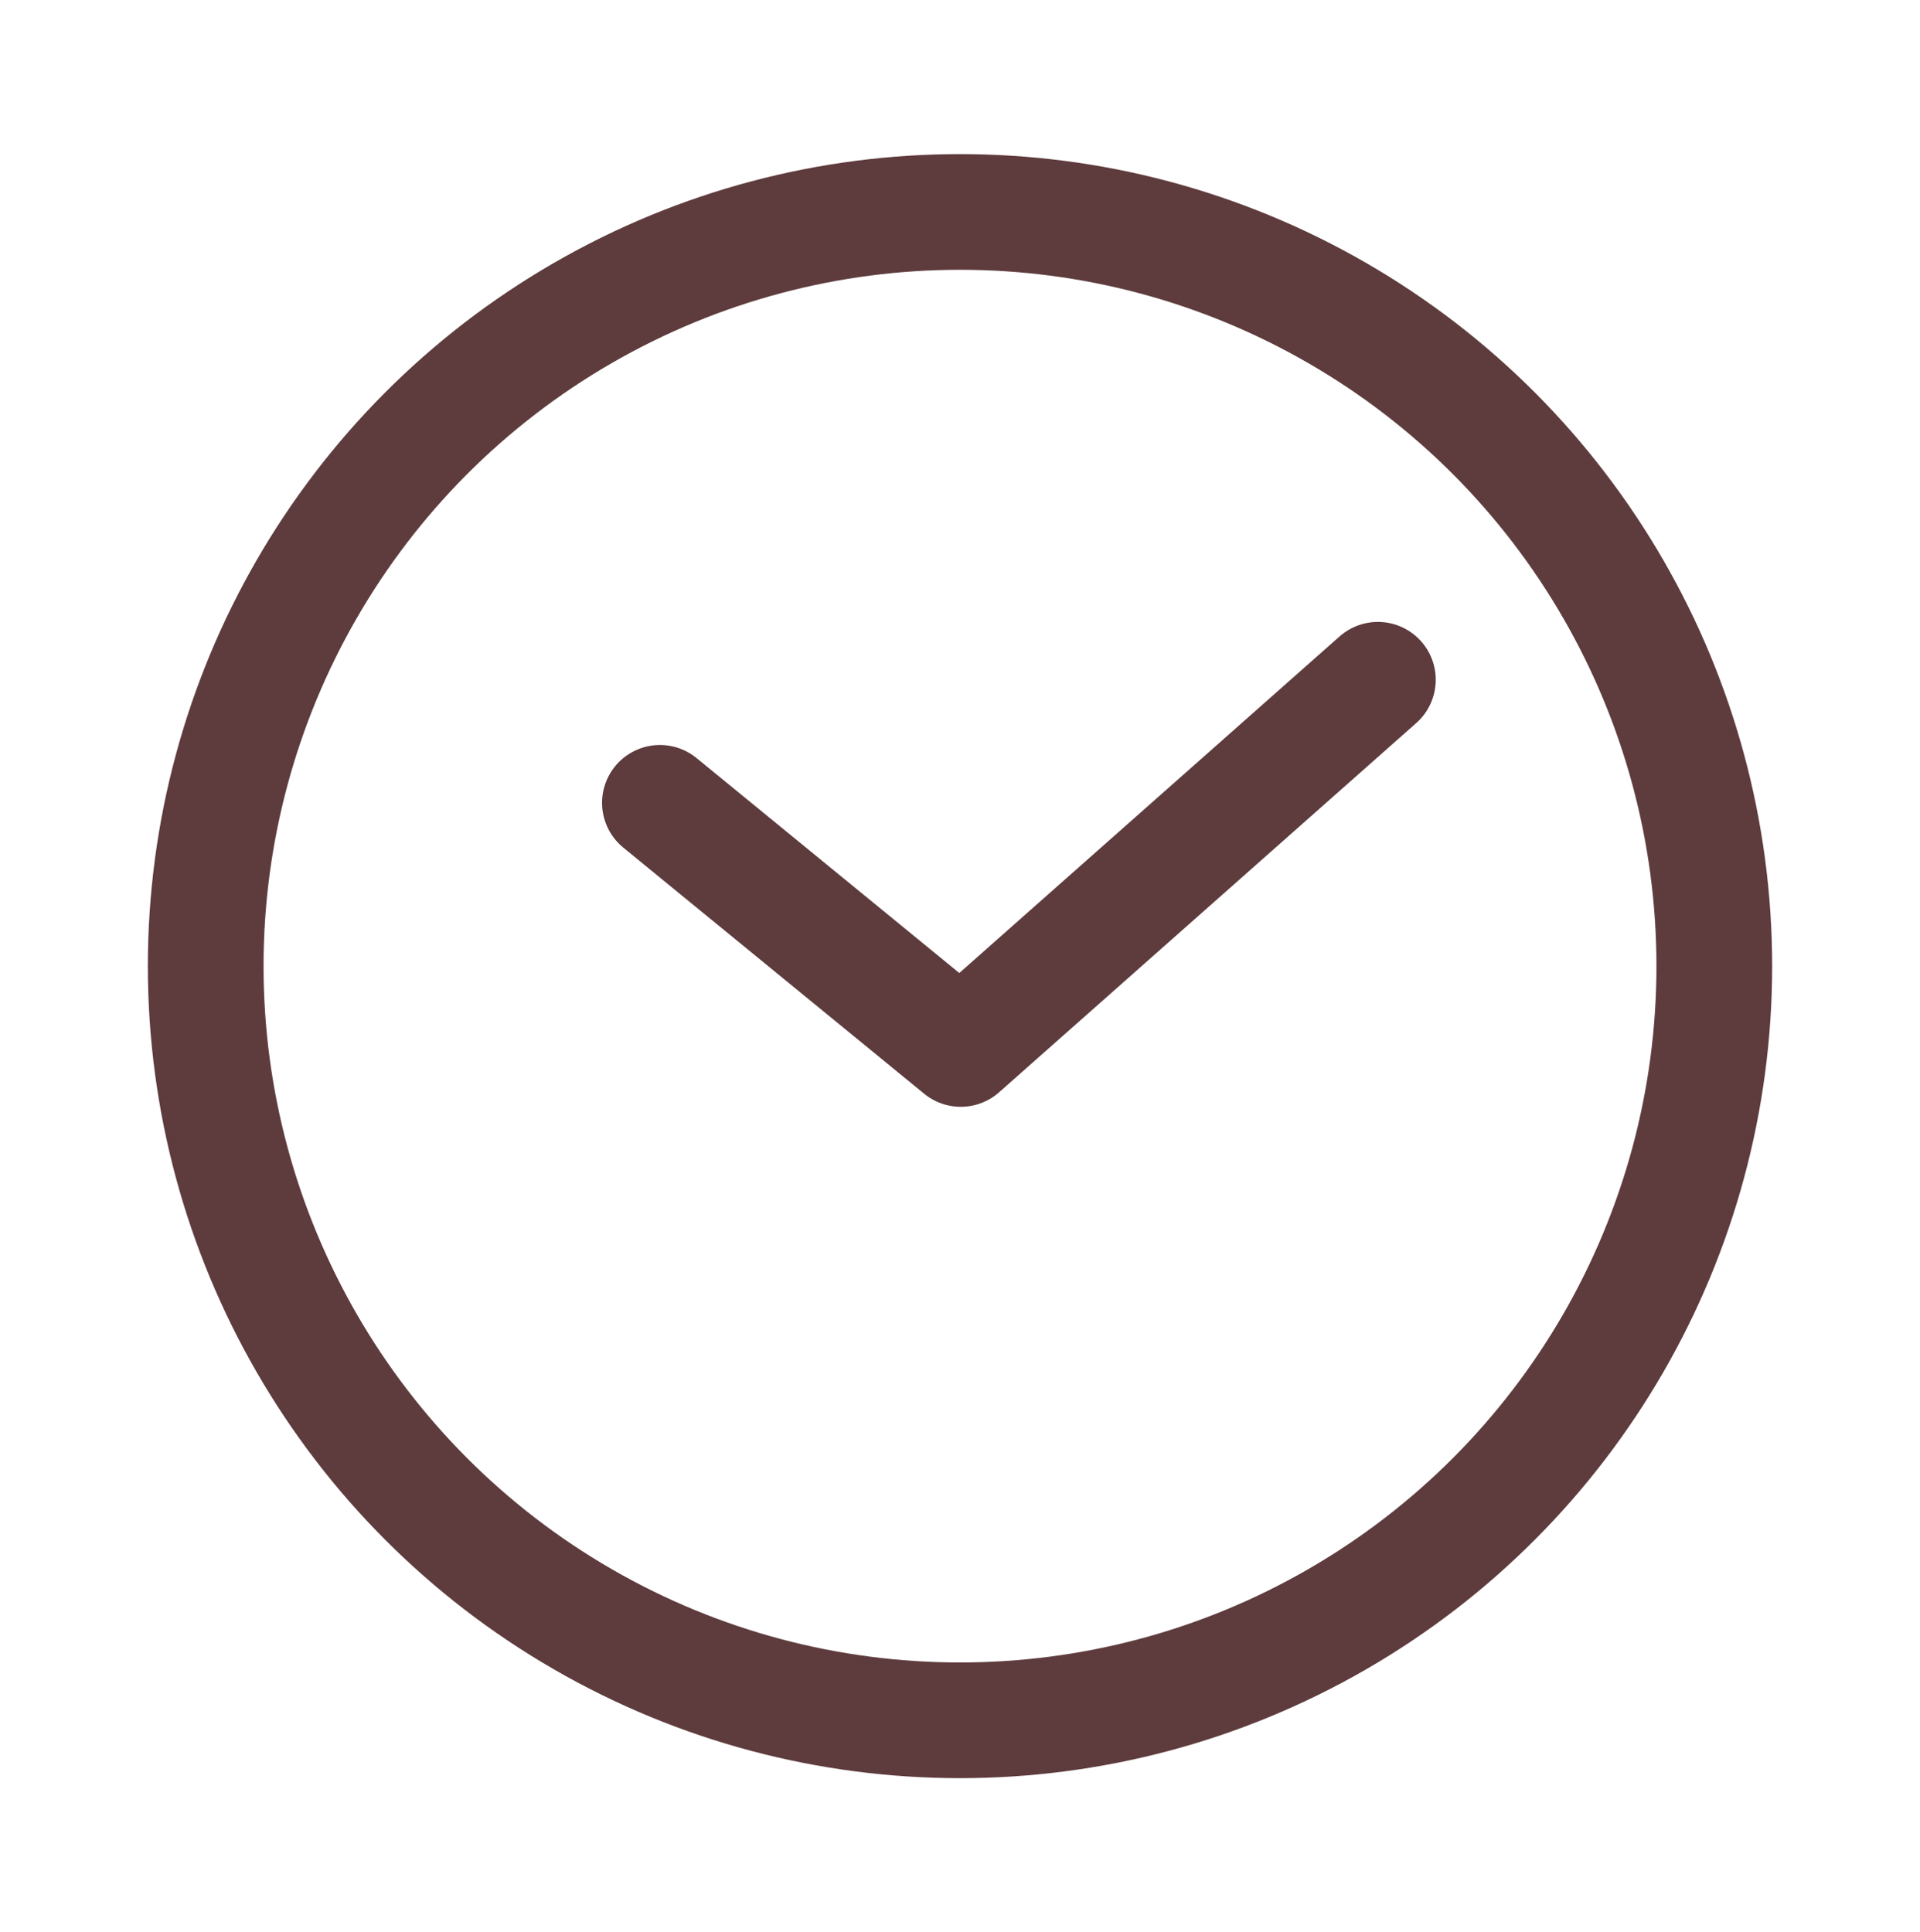
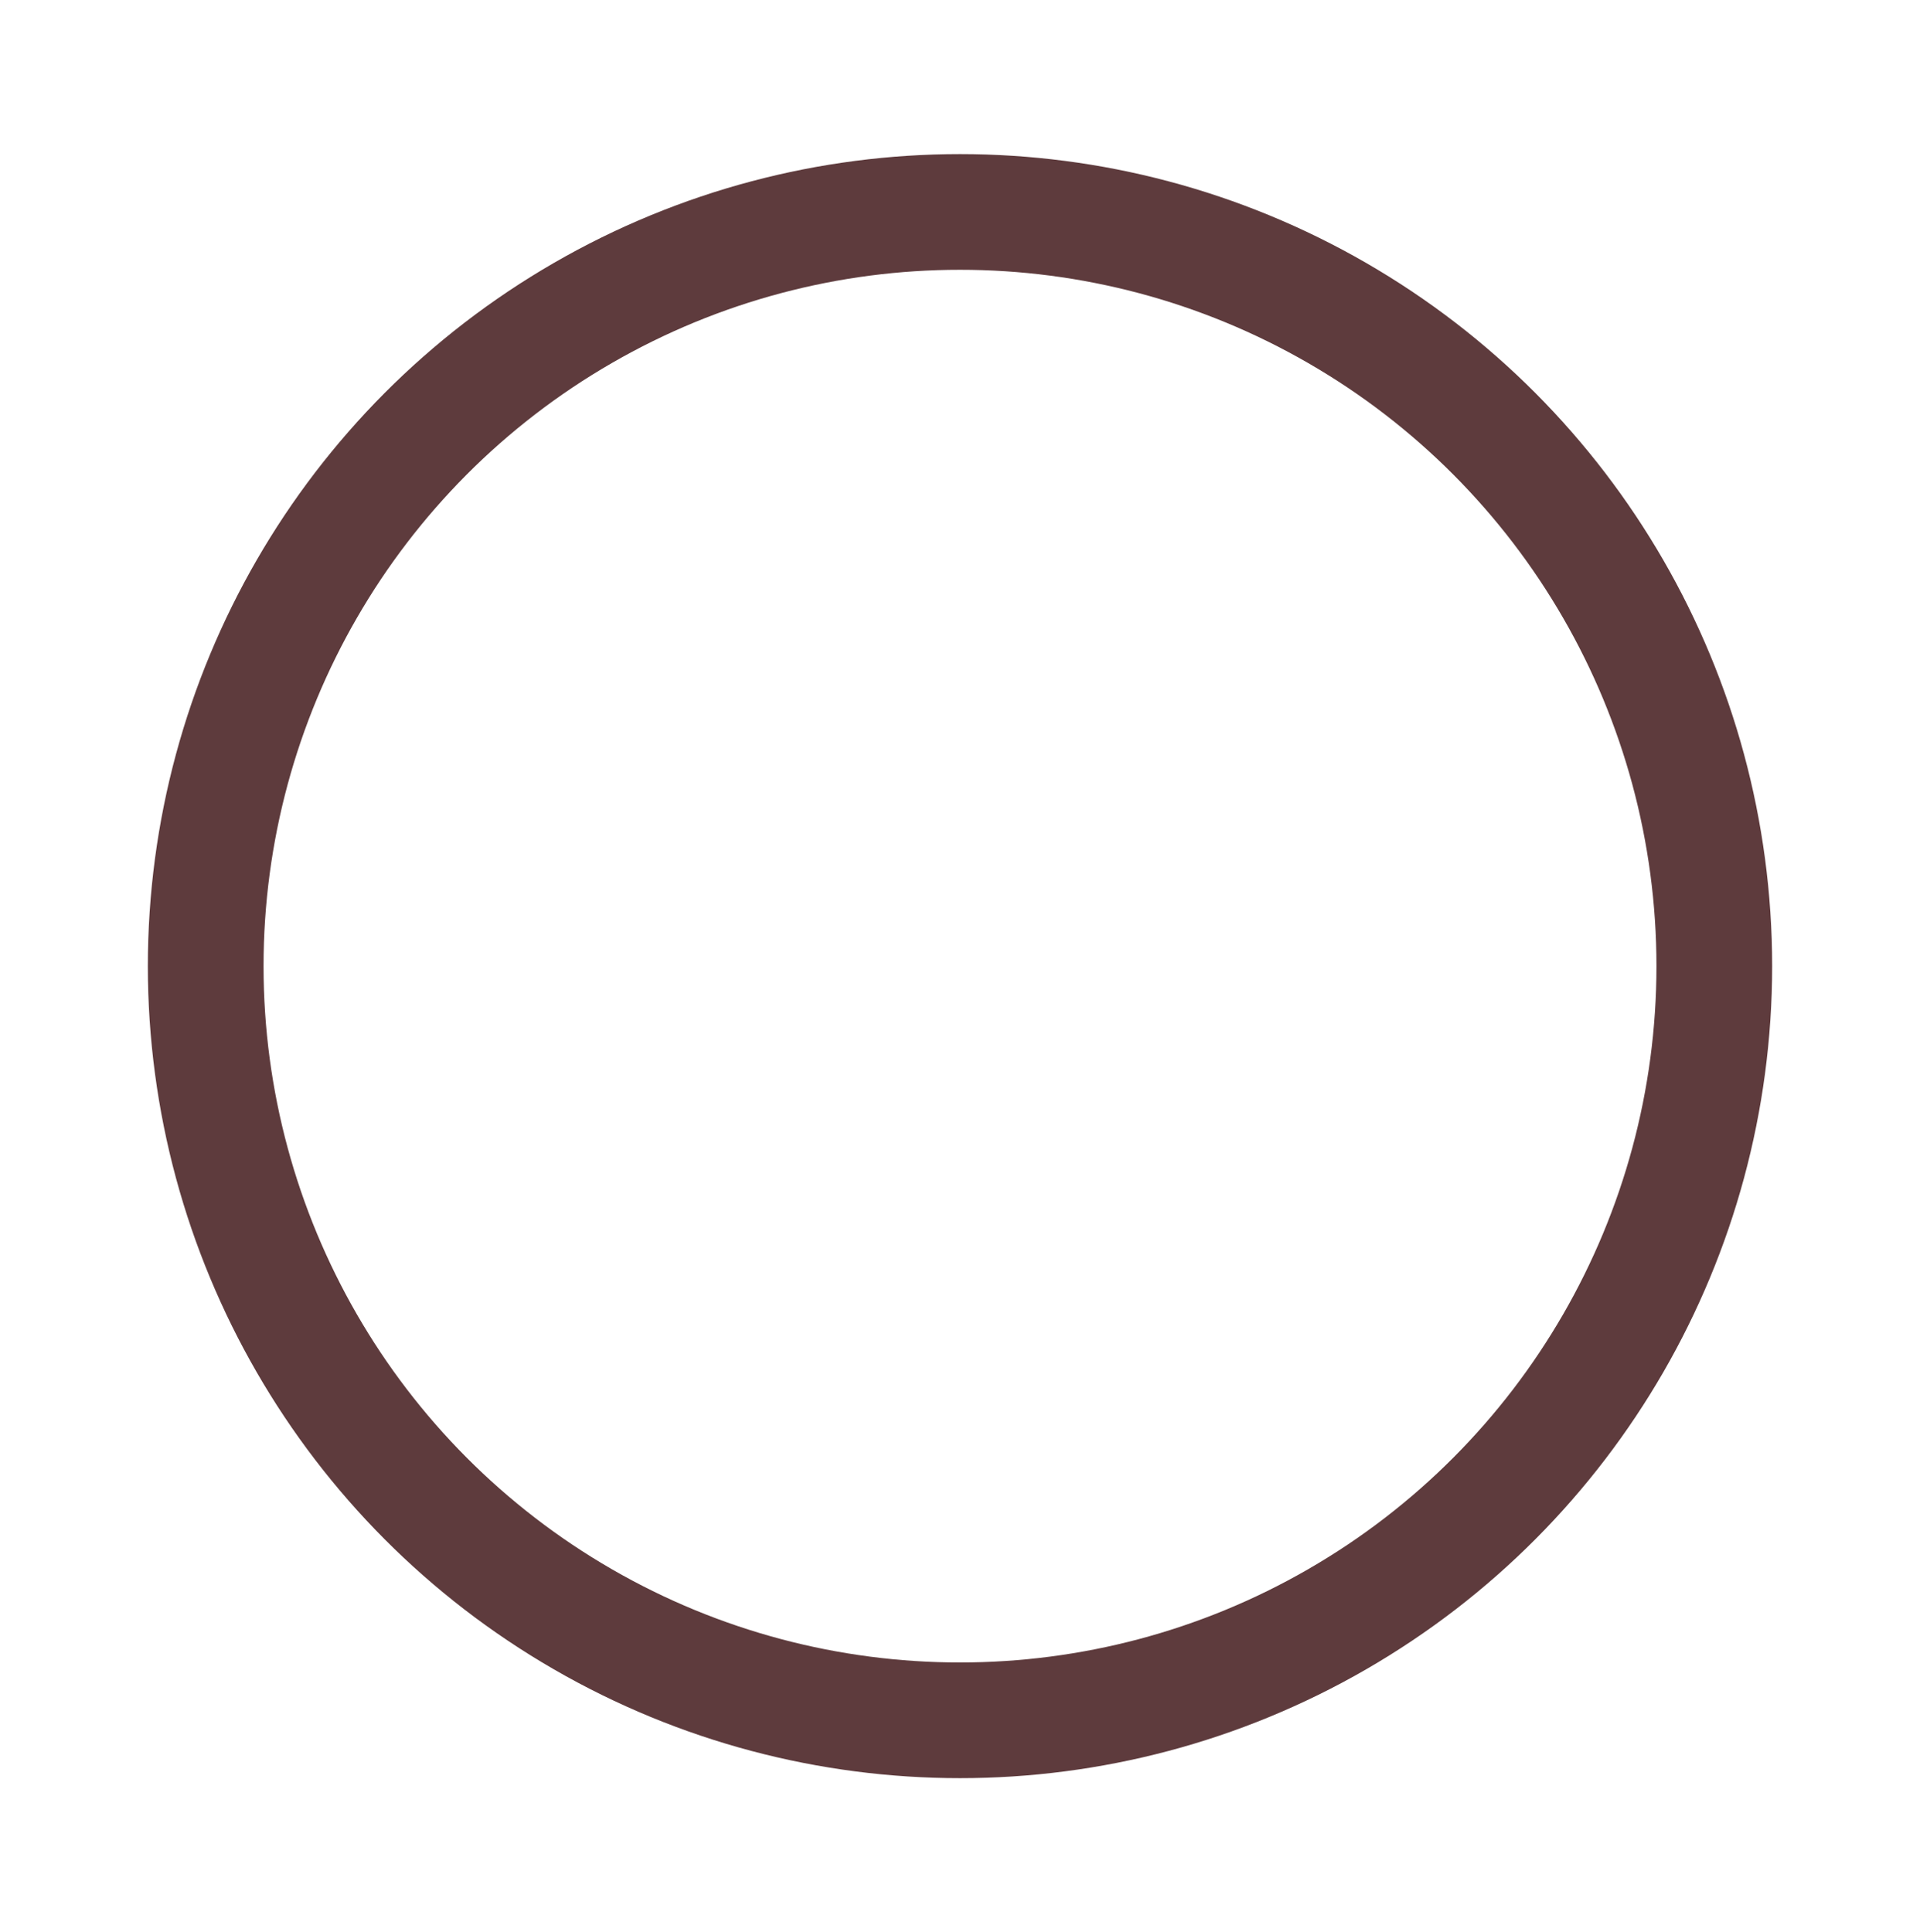
<svg xmlns="http://www.w3.org/2000/svg" version="1.1" id="レイヤー_1" x="0px" y="0px" width="153px" height="154px" viewBox="0 0 153 154" style="enable-background:new 0 0 153 154;" xml:space="preserve">
  <g>
    <circle style="fill:none;stroke:#5E3B3D;stroke-width:9.22;stroke-linecap:round;stroke-linejoin:round;stroke-miterlimit:10;" cx="76.5" cy="77" r="60.108" />
-     <polyline style="fill:none;stroke:#5E3B3D;stroke-width:9.22;stroke-linecap:round;stroke-linejoin:round;stroke-miterlimit:10;" points="   52.587,63.985 76.562,83.601 109.801,54.176  " />
  </g>
</svg>